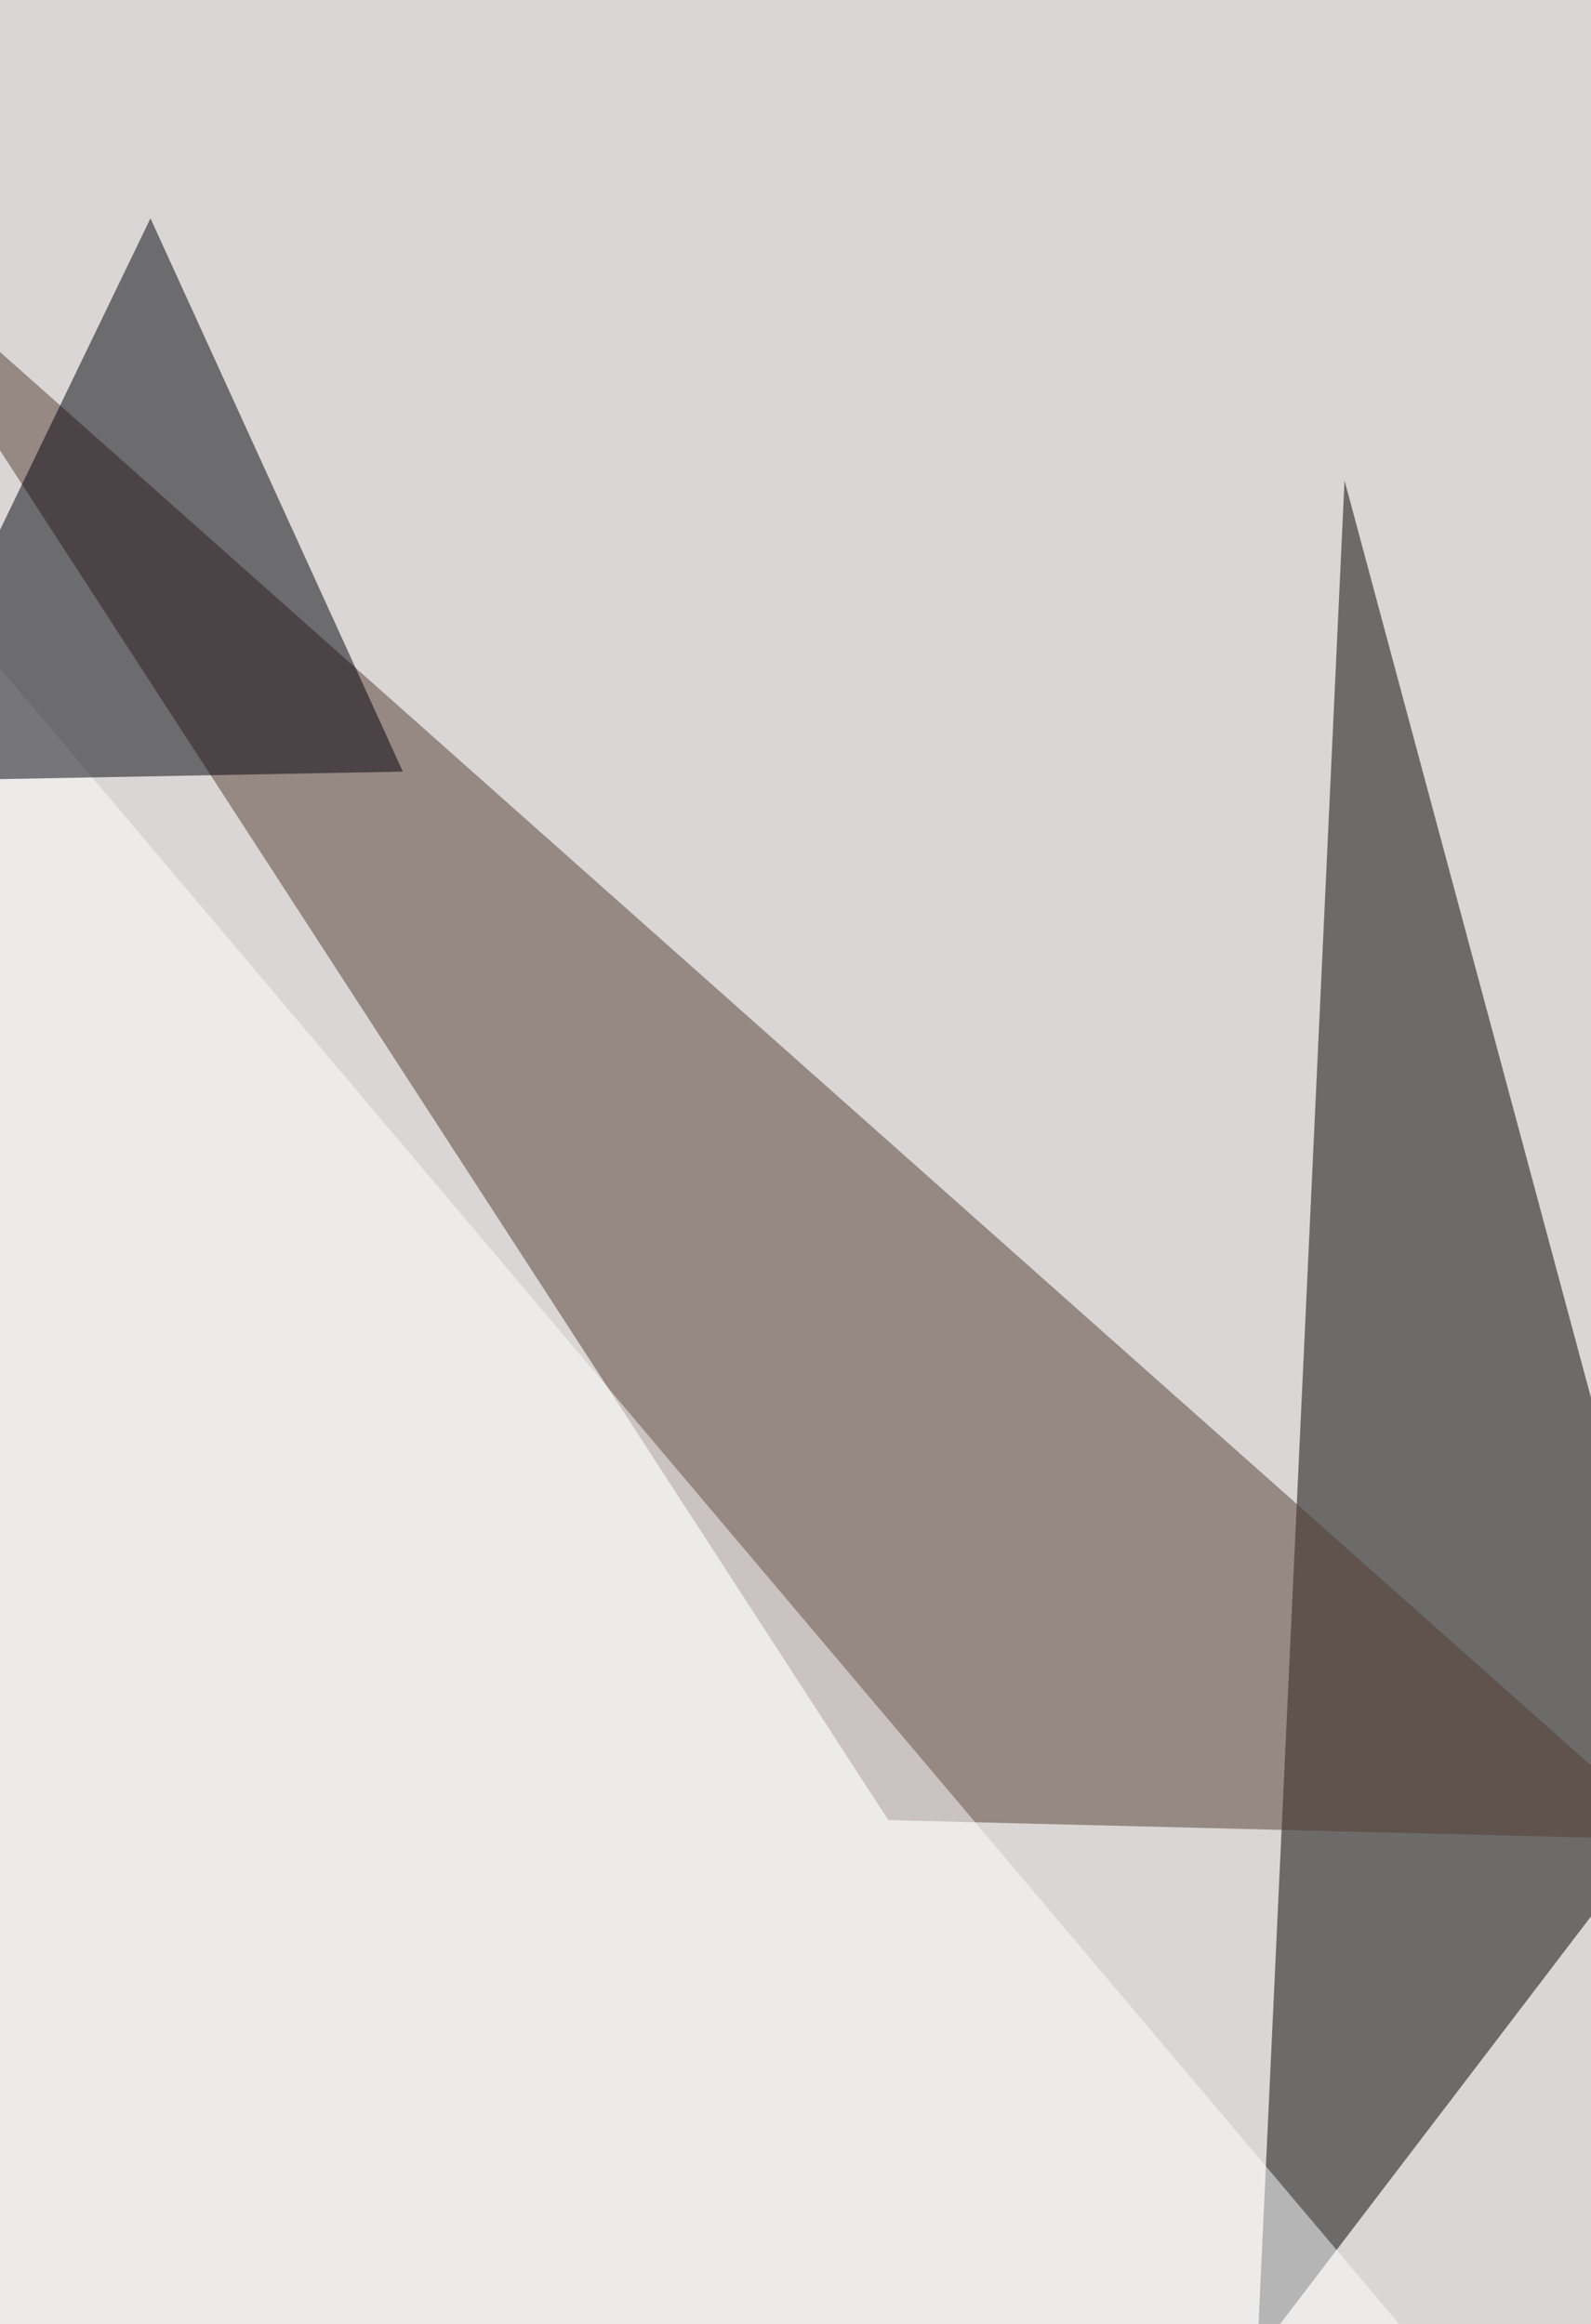
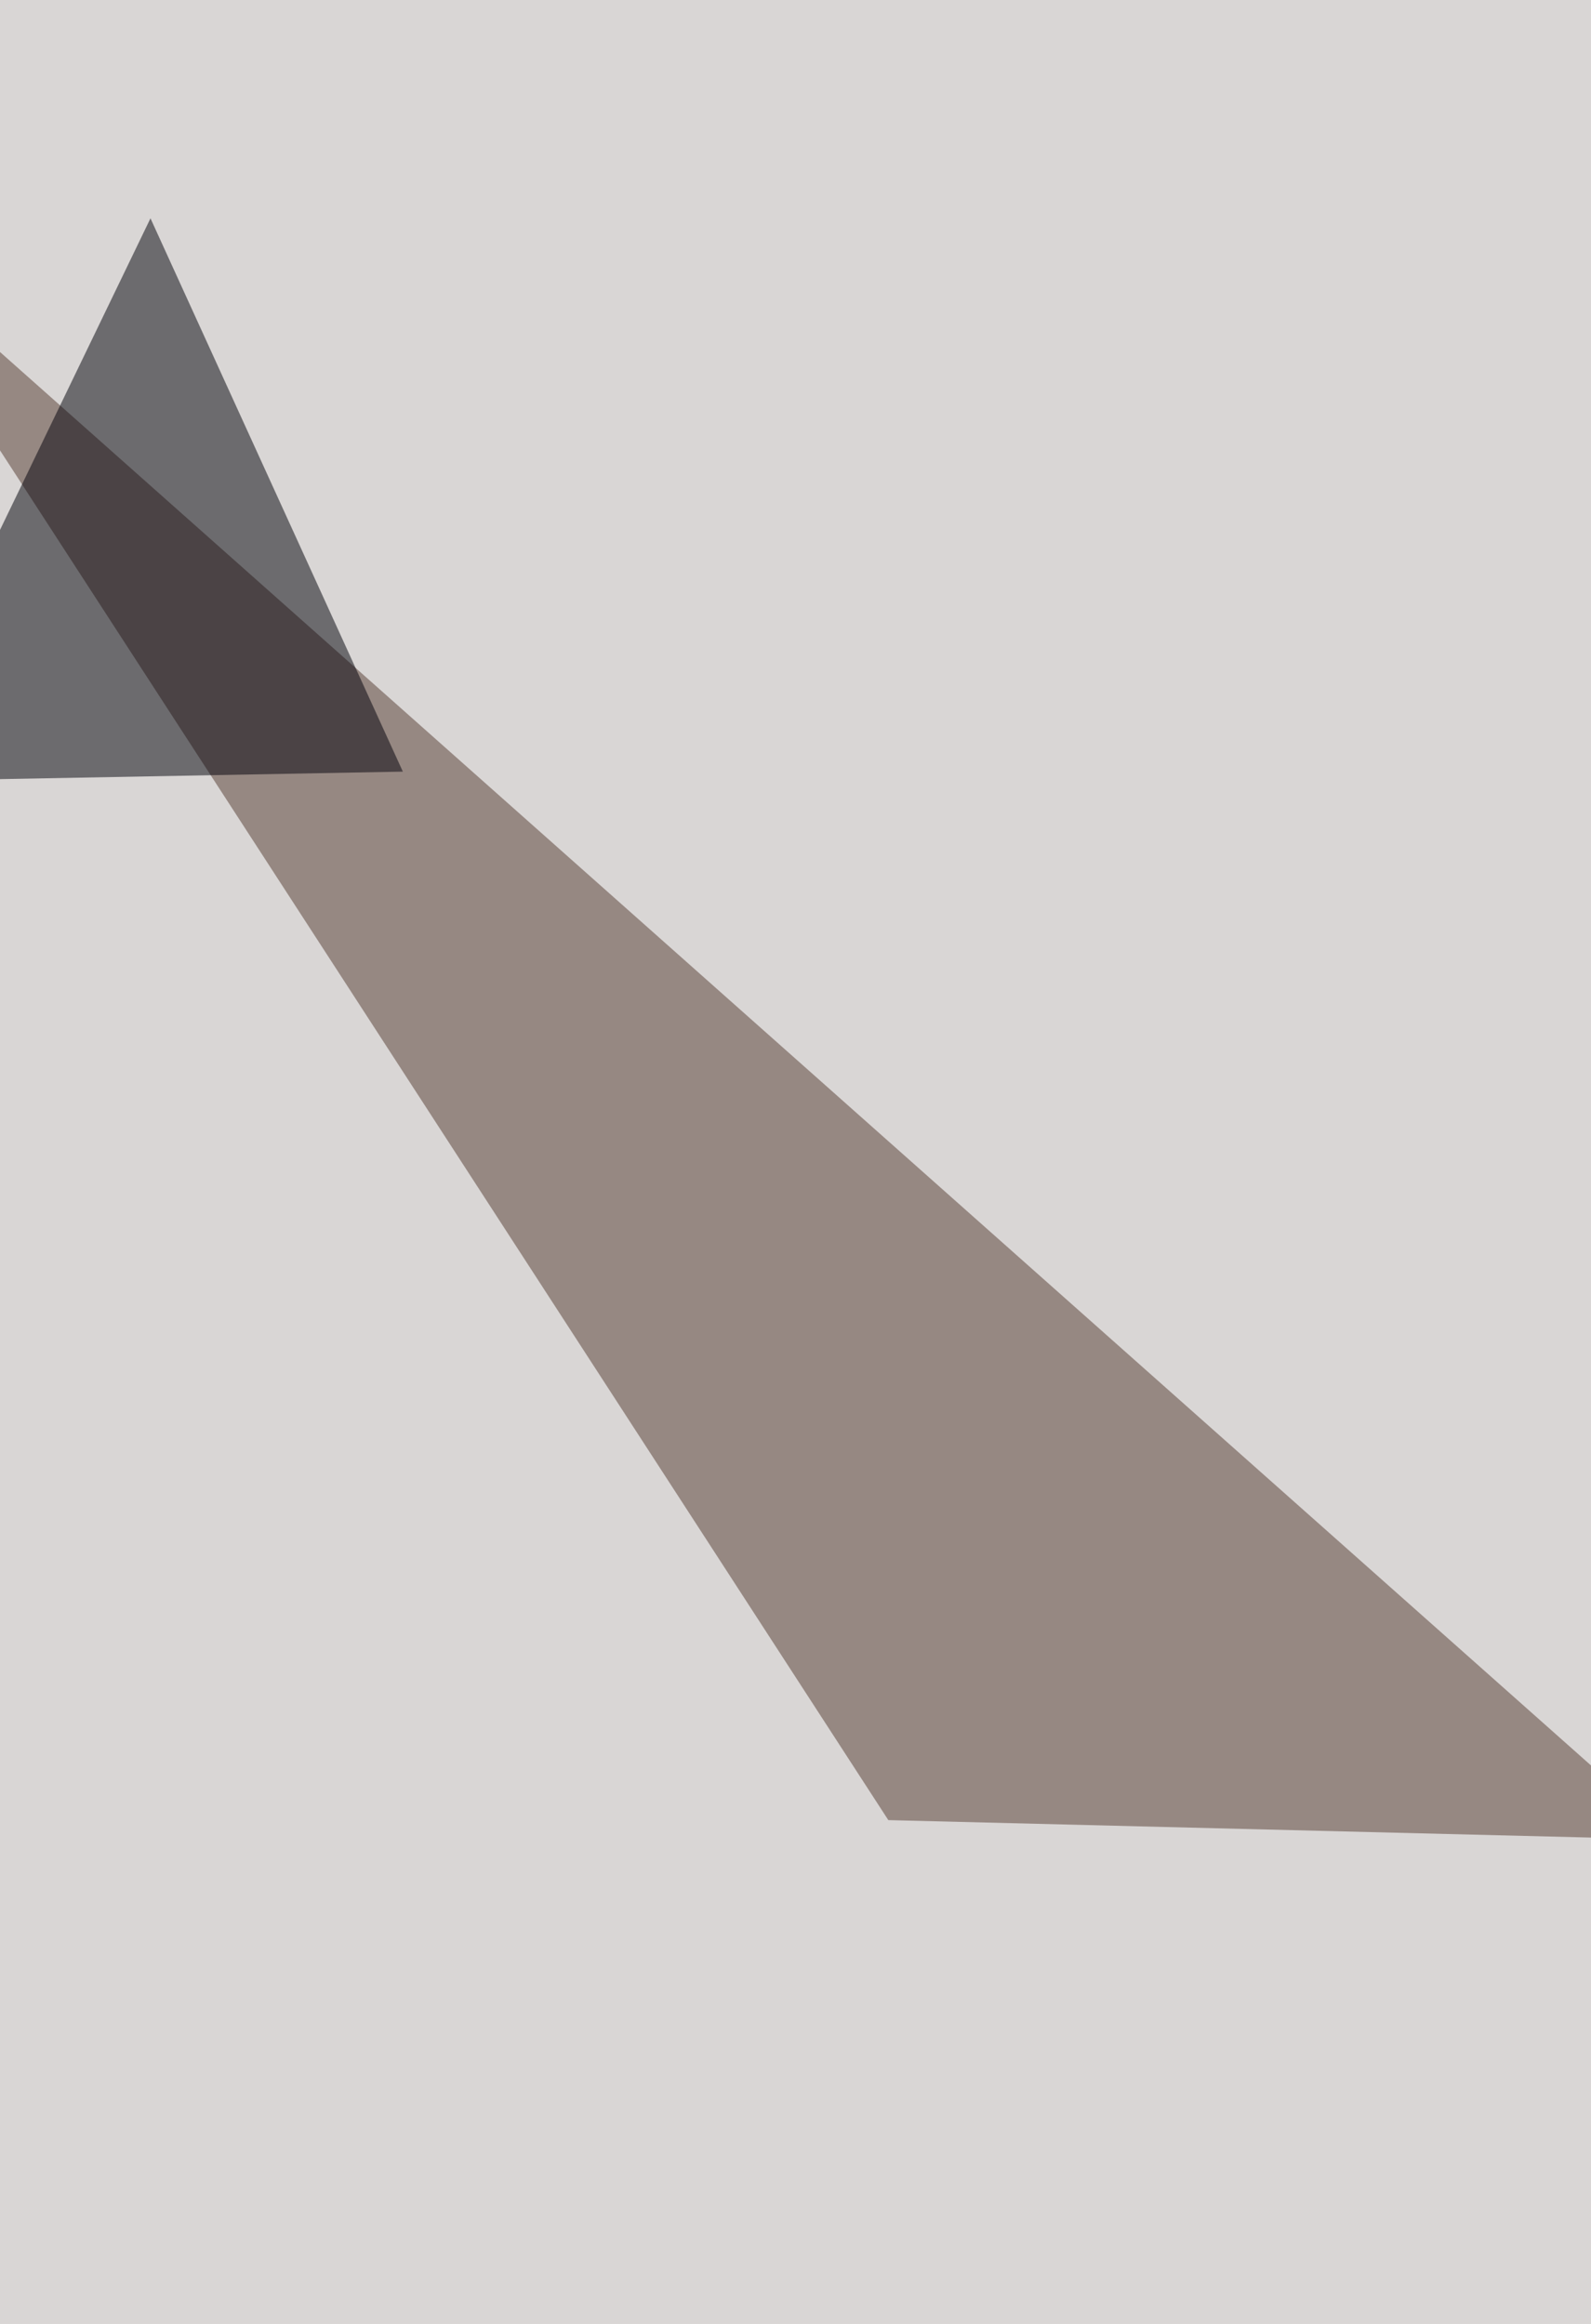
<svg xmlns="http://www.w3.org/2000/svg" width="701" height="1024">
  <filter id="a">
    <feGaussianBlur stdDeviation="55" />
  </filter>
  <rect width="100%" height="100%" fill="#d9d6d5" />
  <g filter="url(#a)">
    <g fill-opacity=".5">
-       <path d="M746.4 784.9l-154-573.2-38.5 825.6z" />
      <path fill="#543b31" d="M391.4 802L-66.3 96.2l804.1 714.4z" />
-       <path fill="#fff" d="M10.7 1161.3l645.9-89.8L-66.3 216z" />
      <path fill="#000009" d="M-53.5 344.3l231-4.3L66.3 96.2z" />
    </g>
  </g>
</svg>